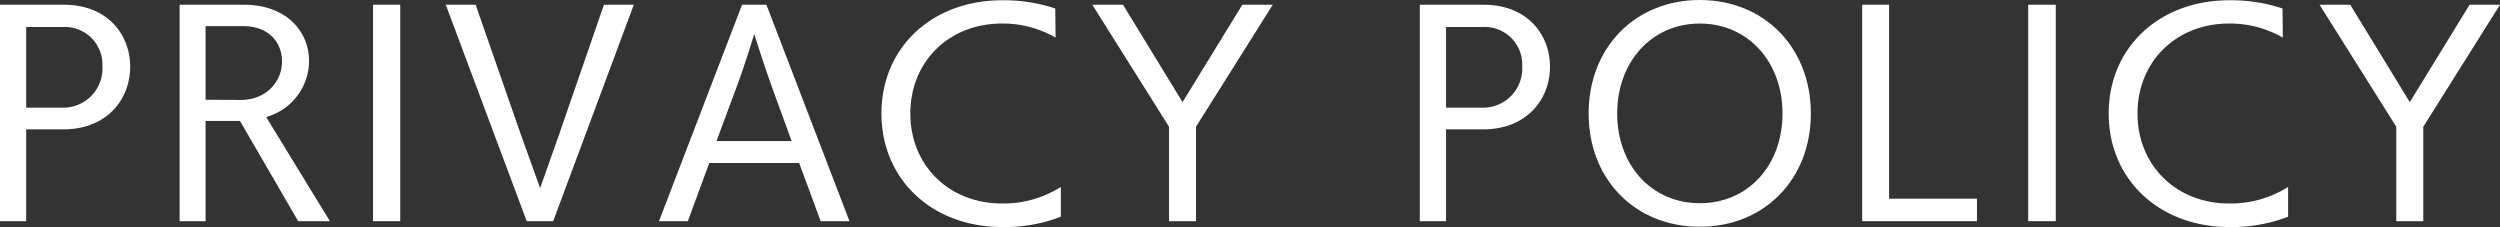
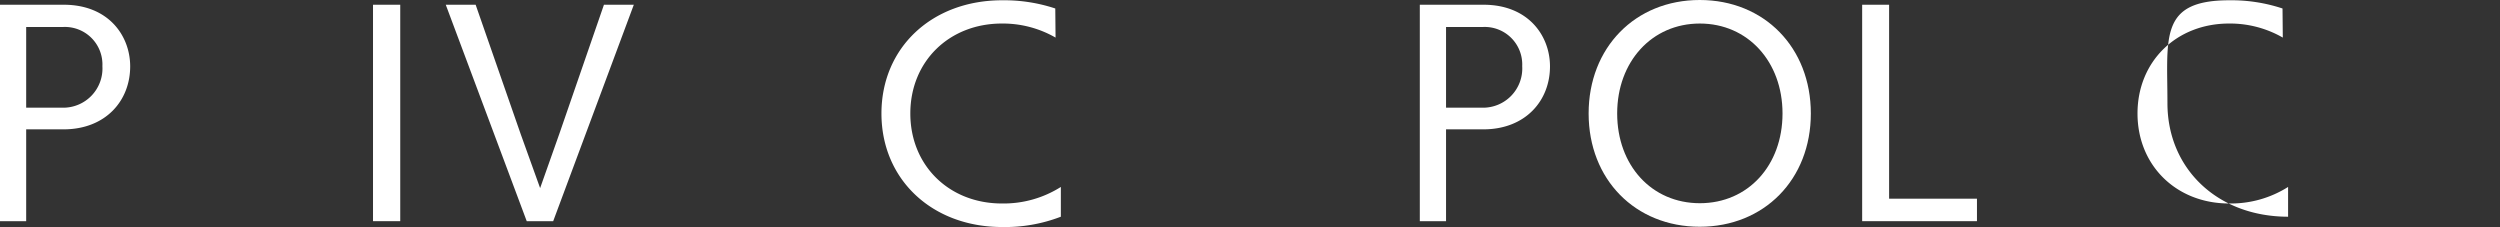
<svg xmlns="http://www.w3.org/2000/svg" viewBox="0 0 453.6 41.19">
  <rect x="0" y="0" width="453.6" height="41.19" fill="#333333" stroke="none" />
  <defs>
    <style>.cls-1{fill:#fff;}</style>
  </defs>
  <title>pri-2</title>
  <g id="Layer_2" data-name="Layer 2">
    <g id="ヘッダー_フッター" data-name="ヘッダー・フッター">
      <path class="cls-1" d="M0,40.13V.86H11.57c8.11,0,12.05,5.62,12.05,11.19,0,6.19-4.42,11.42-12.1,11.42H4.75V40.13ZM11.33,19.54A7.12,7.12,0,0,0,18.58,12a6.81,6.81,0,0,0-7.2-7.1H4.75V19.54Z" />
-       <path class="cls-1" d="M54.1,40.13,43.54,21.94H37.3V40.13H32.59V.86H44.21C52.27.86,56.07,6,56.07,11a10.6,10.6,0,0,1-7.78,10.23L59.86,40.13Zm-10.37-22c4.42,0,7.44-3.17,7.44-7,0-3.31-2.3-6.39-7.06-6.39H37.3V18.1Z" />
      <path class="cls-1" d="M67.68,40.13V.86h4.94V40.13Z" />
      <path class="cls-1" d="M95.57,40.13,80.88.86H86.3l8.16,23.43L98,34.13l3.5-9.89L109.58.86H115L100.37,40.13Z" />
-       <path class="cls-1" d="M148.9,40.13,145,29.57H128.69L124.8,40.13h-5.23L134.64.86h4.42l15.07,39.27Zm-8.84-24.34c-1.39-3.84-3.21-9.6-3.21-9.6s-1.83,6-3.22,9.65L130,25.59h13.63Z" />
      <path class="cls-1" d="M192.48,39.32a28.15,28.15,0,0,1-10.66,1.87c-12.72,0-21.89-8.64-21.89-20.6S169.1.05,181.82.05a29.42,29.42,0,0,1,9.65,1.49l.05,5.28a19.19,19.19,0,0,0-9.74-2.55c-9.56,0-16.61,6.87-16.61,16.32s7.05,16.33,16.61,16.33a19.43,19.43,0,0,0,10.7-3Z" />
-       <path class="cls-1" d="M212.11,40.13V23L198.19.86h5.57l10.8,17.67L225.41.86h5.52L217,23V40.13Z" />
      <path class="cls-1" d="M257.61,40.13V.86h11.57c8.11,0,12.05,5.62,12.05,11.19,0,6.19-4.42,11.42-12.1,11.42h-6.76V40.13Zm11.33-20.59A7.12,7.12,0,0,0,276.19,12a6.81,6.81,0,0,0-7.2-7.1h-6.62V19.54Z" />
      <path class="cls-1" d="M288.24,20.59C288.24,8.64,296.68,0,308.4,0s20.16,8.64,20.16,20.59-8.45,20.55-20.16,20.55S288.24,32.55,288.24,20.59Zm35.18,0c0-9.4-6.29-16.32-15-16.32s-15,6.92-15,16.32,6.24,16.28,15,16.28S323.42,30,323.42,20.59Z" />
      <path class="cls-1" d="M337.87,40.13V.86h4.89V36.05H358.7v4.08Z" />
-       <path class="cls-1" d="M368,40.13V.86H373V40.13Z" />
-       <path class="cls-1" d="M415.15,39.32a28.15,28.15,0,0,1-10.66,1.87c-12.72,0-21.89-8.64-21.89-20.6S391.77.05,404.49.05a29.42,29.42,0,0,1,9.65,1.49l.05,5.28a19.2,19.2,0,0,0-9.75-2.55c-9.55,0-16.61,6.87-16.61,16.32s7.06,16.33,16.61,16.33a19.44,19.44,0,0,0,10.71-3Z" />
-       <path class="cls-1" d="M434.78,40.13V23L420.86.86h5.57l10.8,17.67L448.08.86h5.52L439.68,23V40.13Z" />
+       <path class="cls-1" d="M415.15,39.32c-12.72,0-21.89-8.64-21.89-20.6S391.77.05,404.49.05a29.42,29.42,0,0,1,9.65,1.49l.05,5.28a19.2,19.2,0,0,0-9.75-2.55c-9.55,0-16.61,6.87-16.61,16.32s7.06,16.33,16.61,16.33a19.44,19.44,0,0,0,10.71-3Z" />
    </g>
  </g>
</svg>